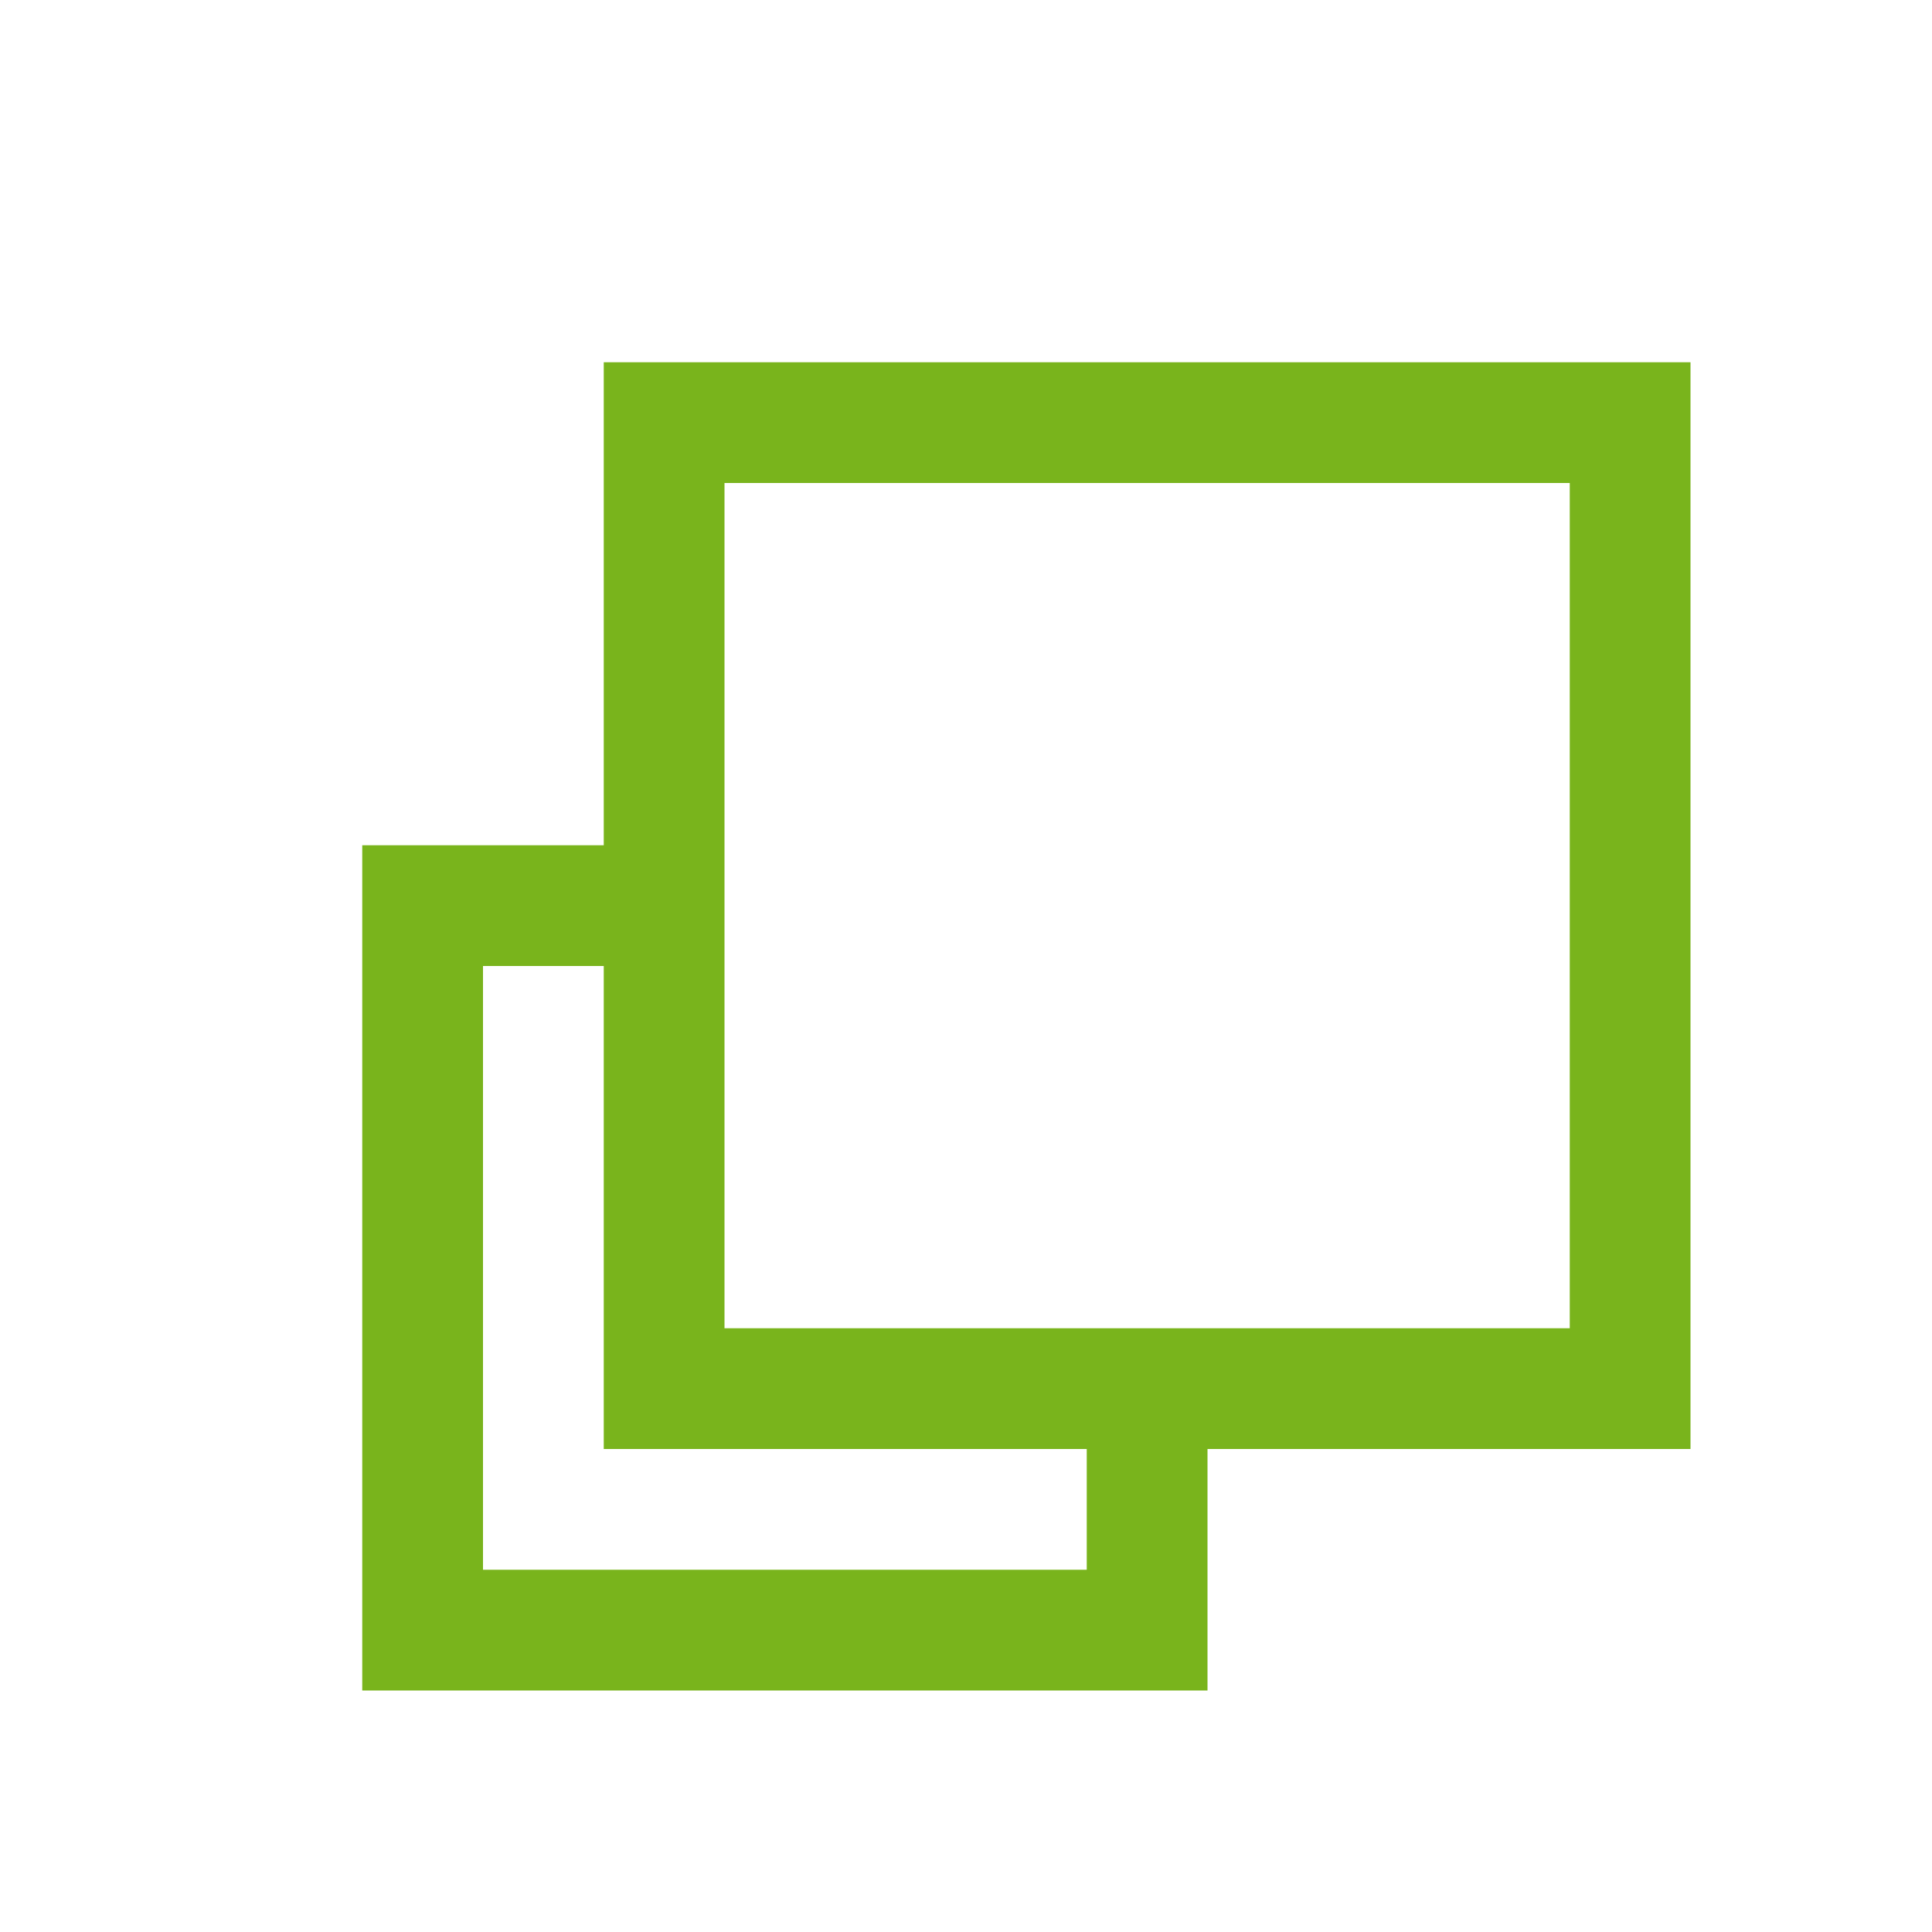
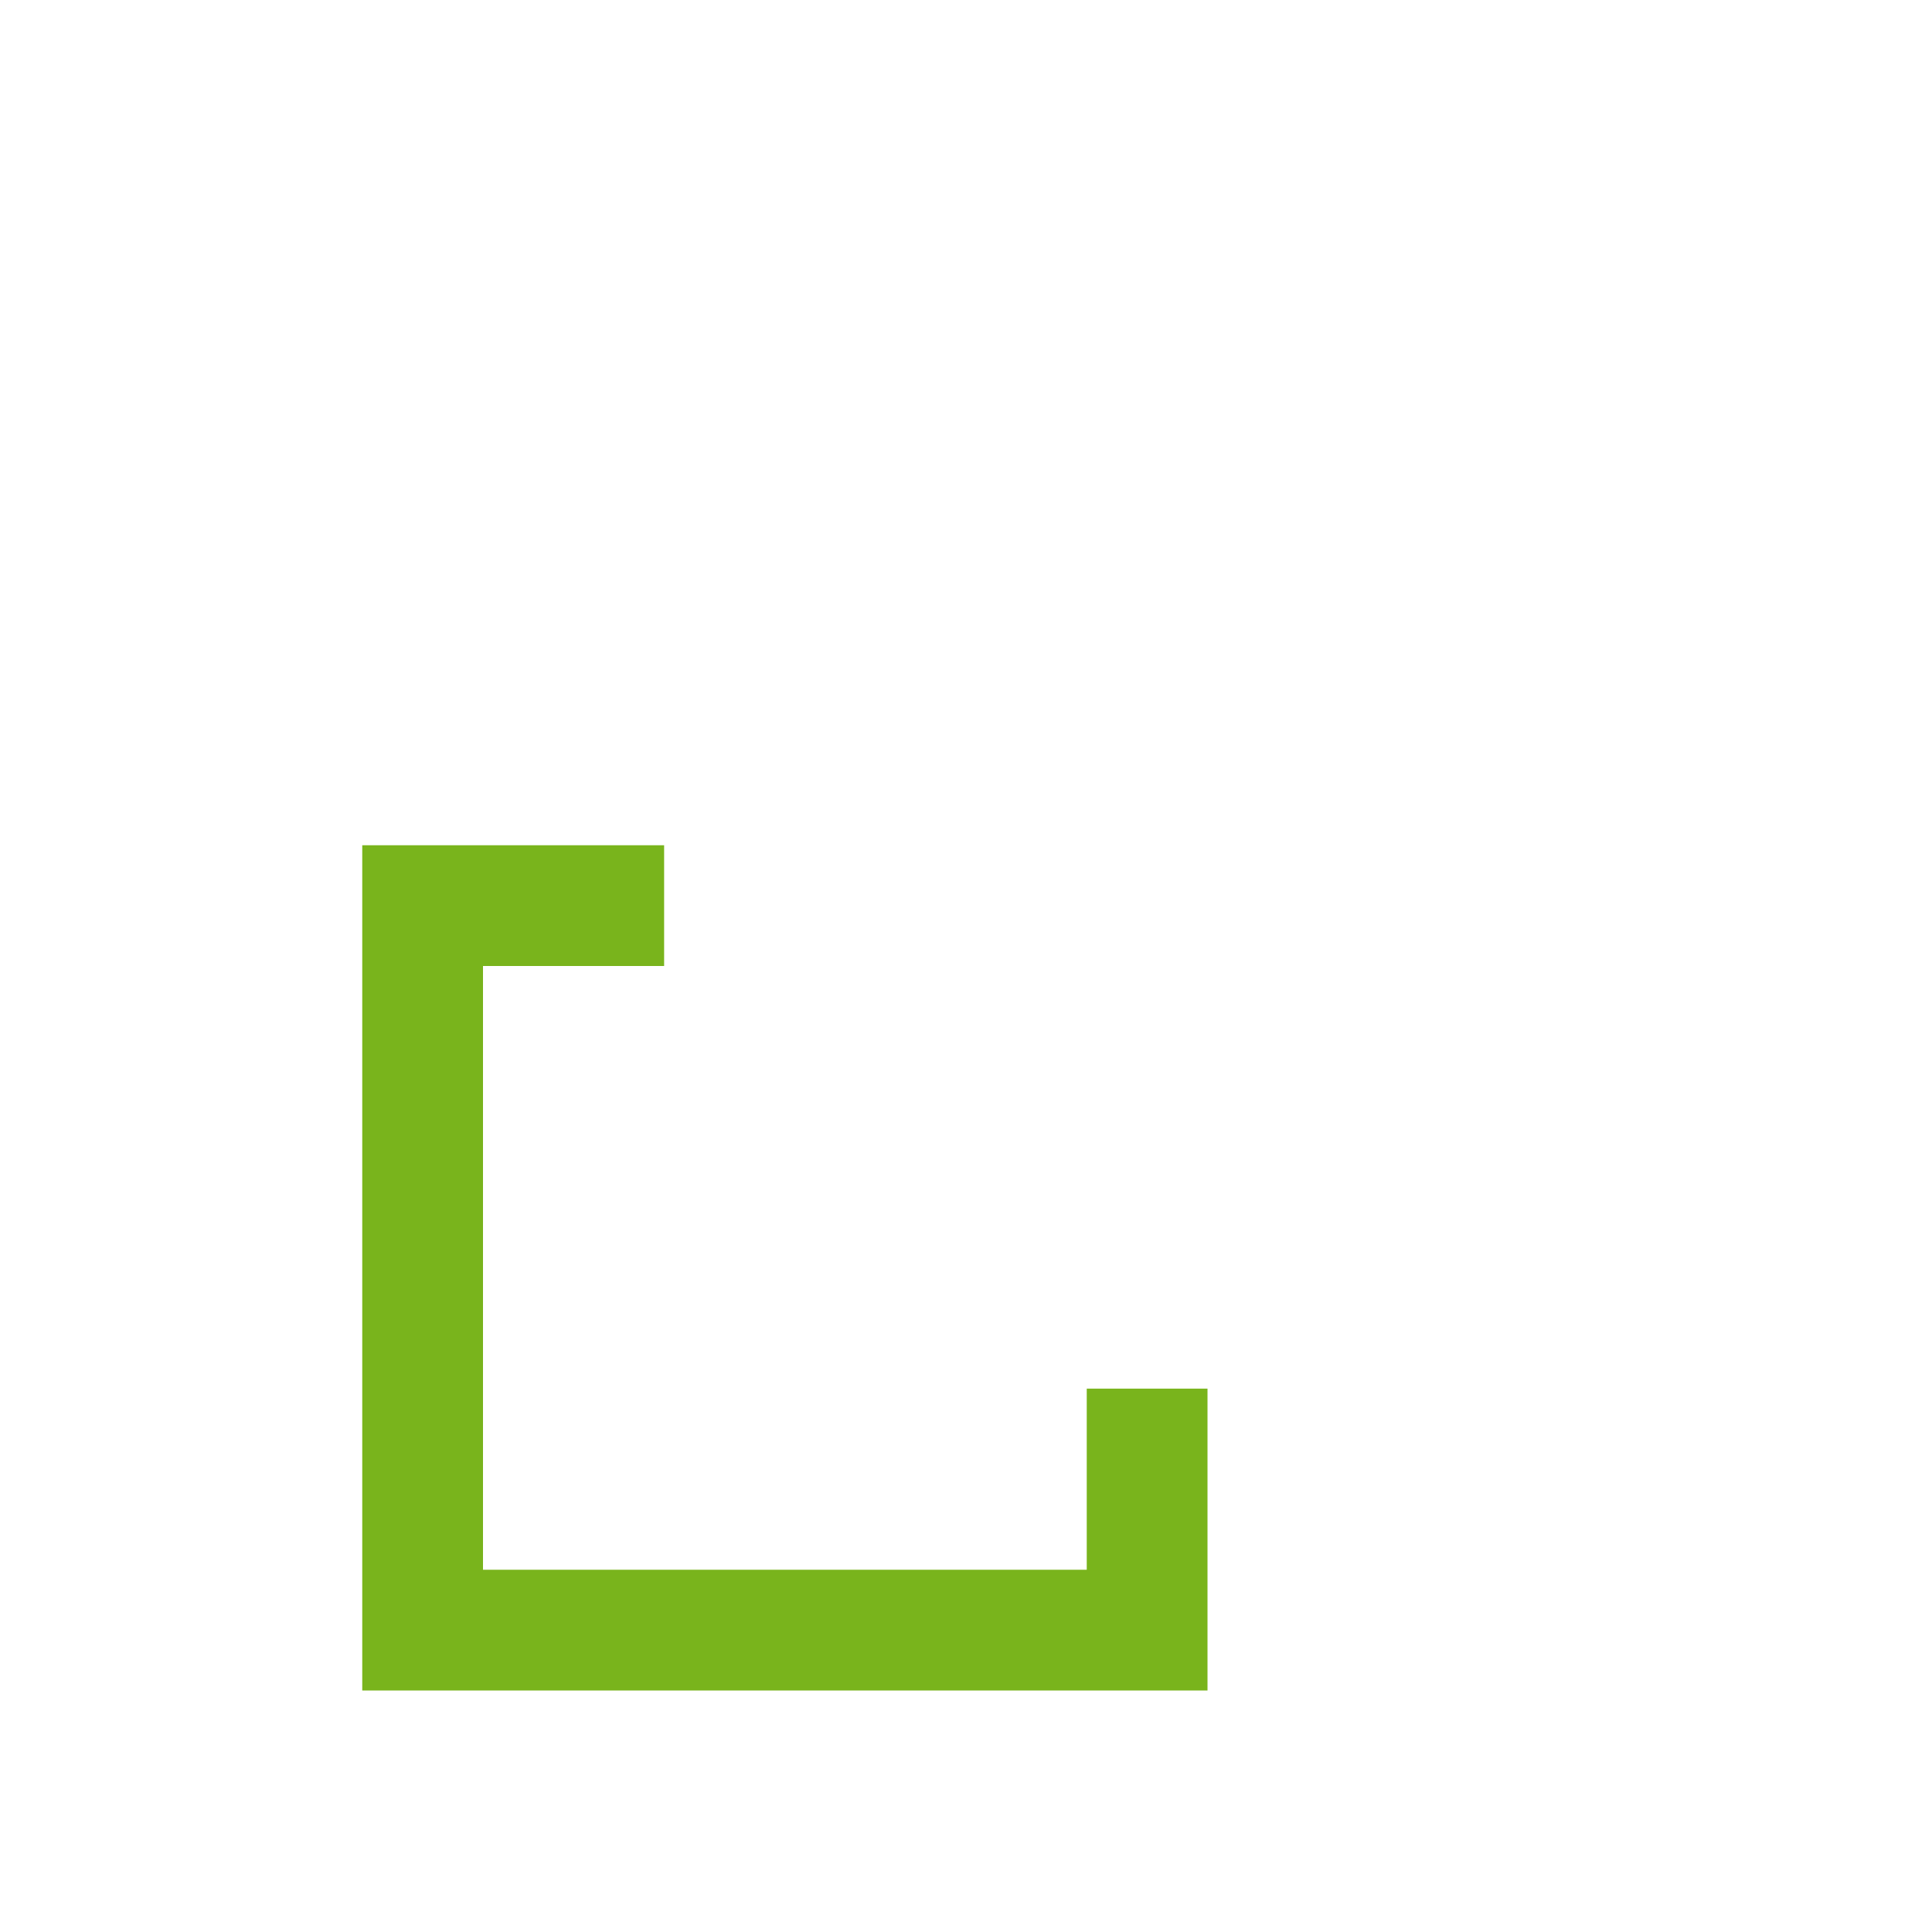
<svg xmlns="http://www.w3.org/2000/svg" viewBox="0 0 16 16" shape-rendering="auto">
  <path style="fill:none;fill-opacity:1;stroke:#79b41c;stroke-width:1;" d="m 5.5,7.5 -2,0 0,6 6,0 0,-2" />
-   <path style="fill:none;fill-opacity:1;stroke:#79b41c;stroke-width:1;" d="m 5.5,3.5 8,0 0,8 -8,0 z" />
</svg>